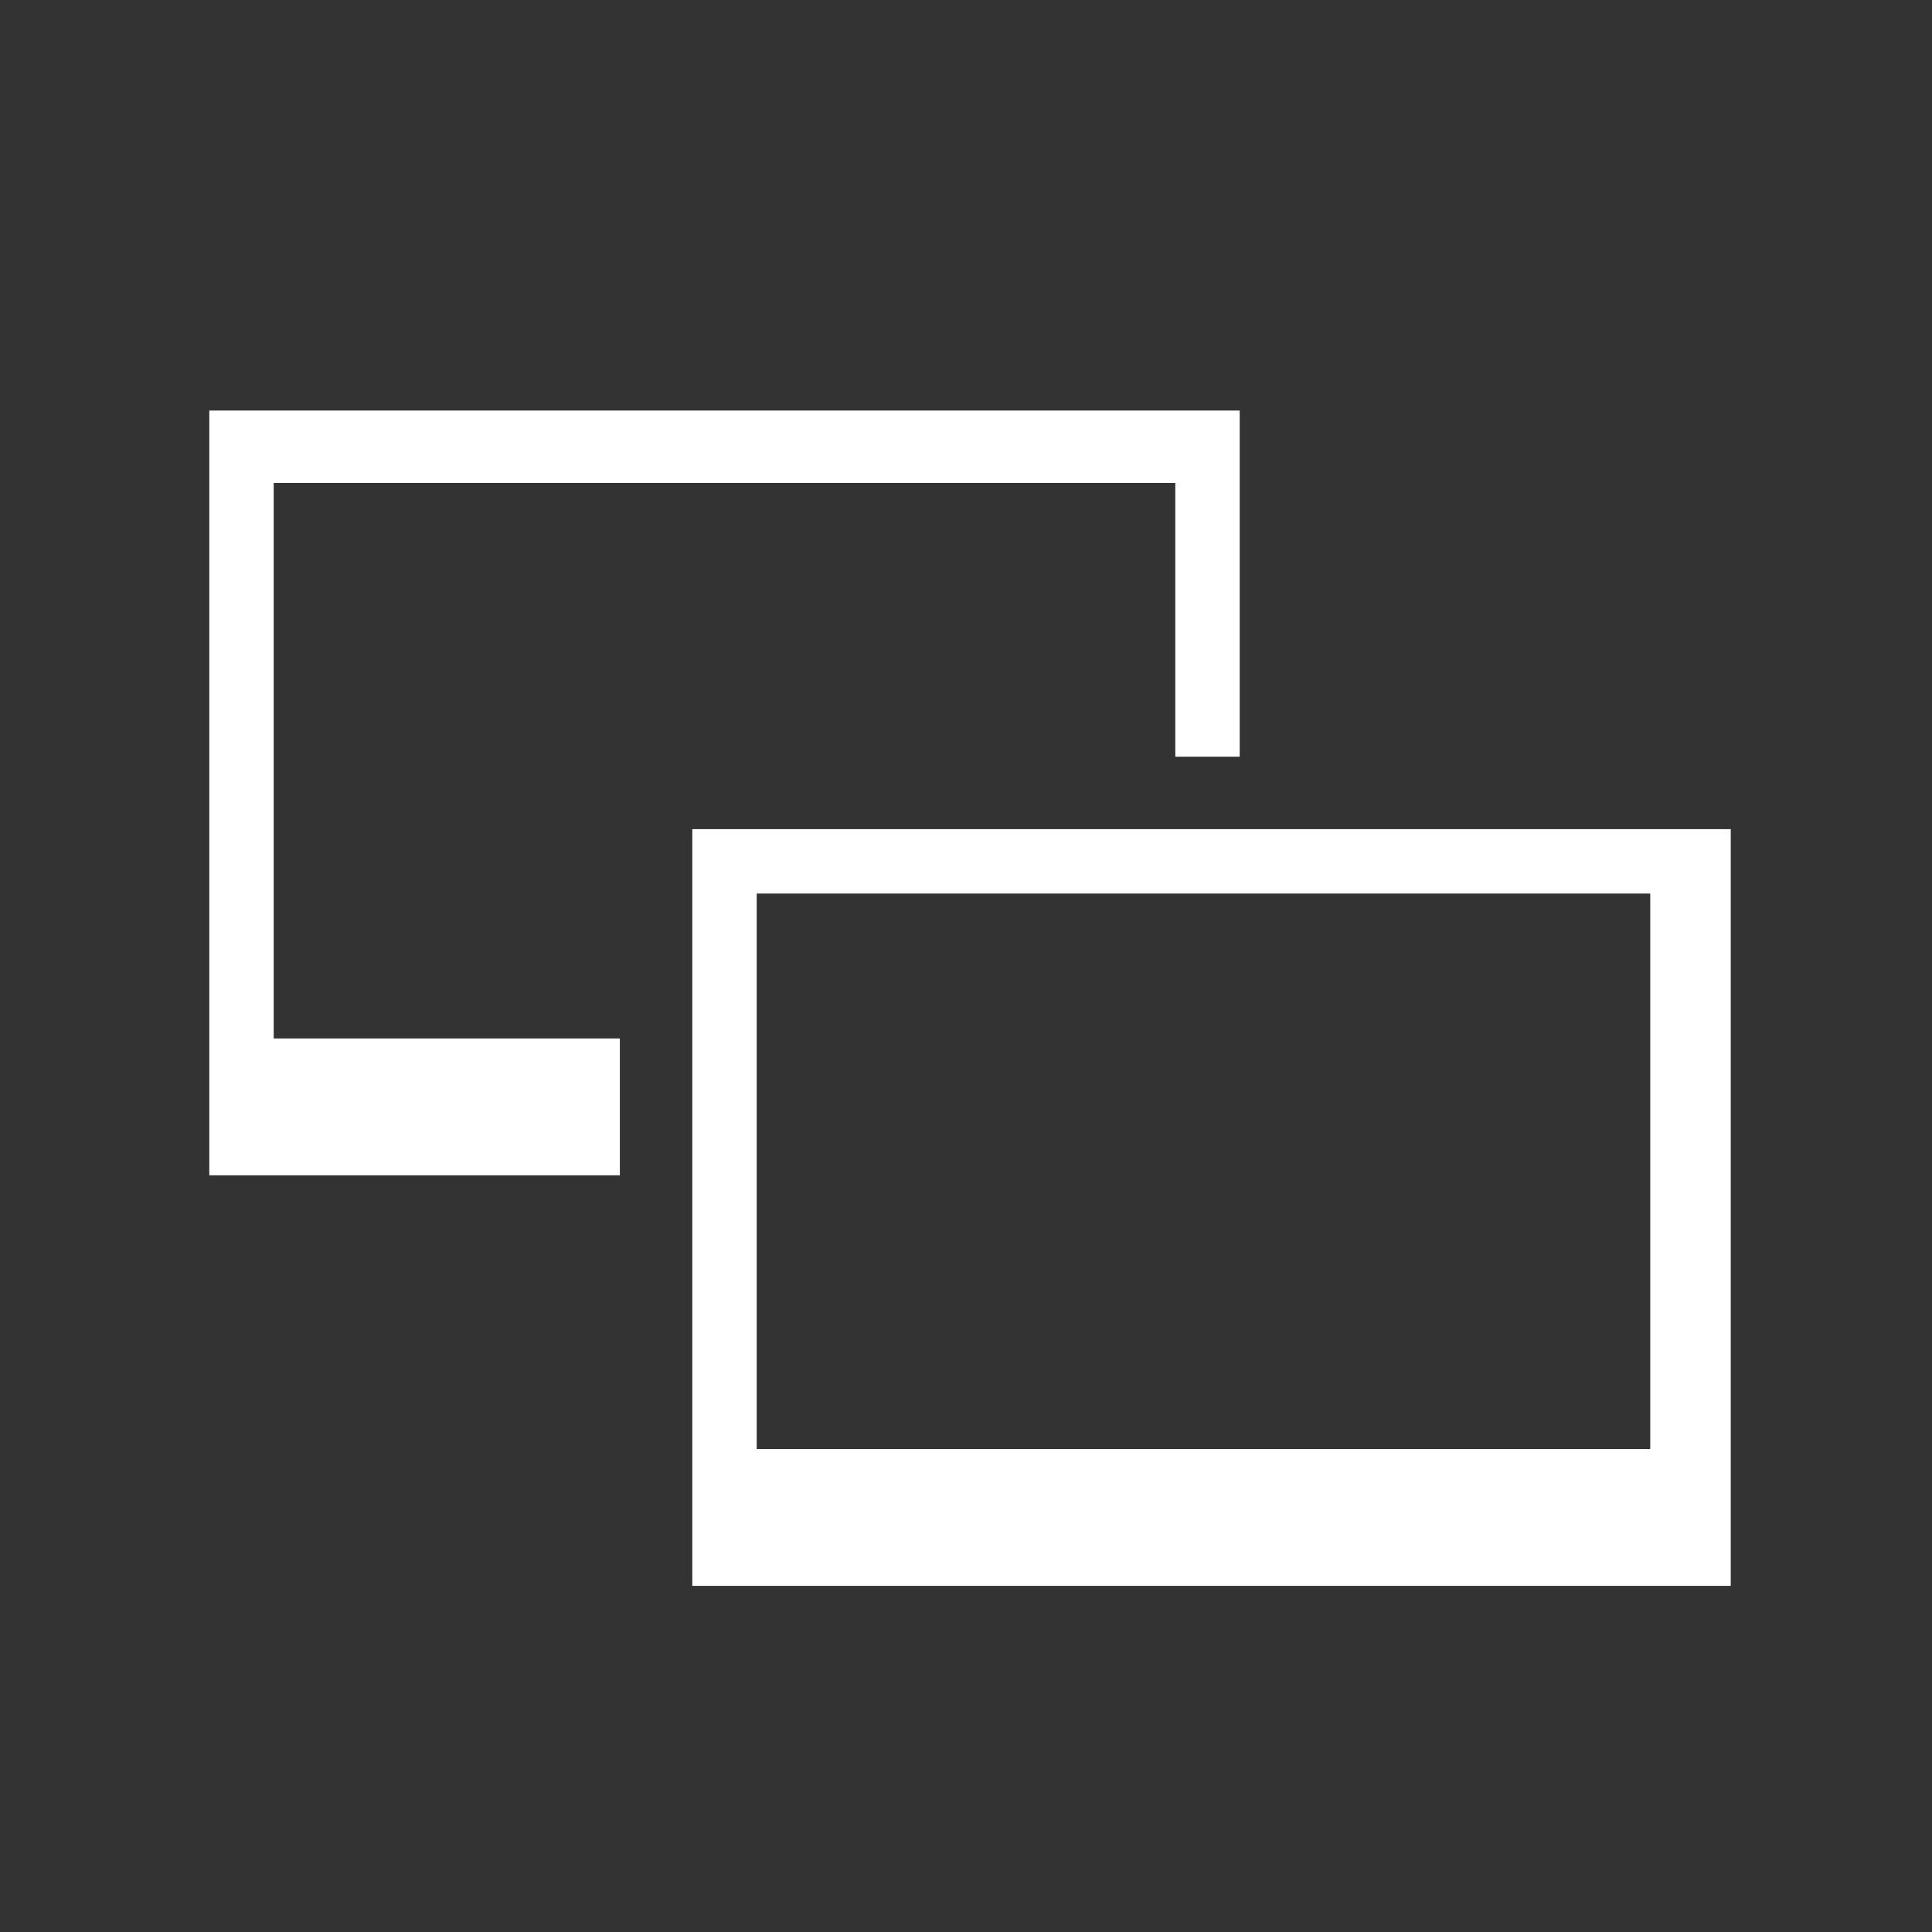
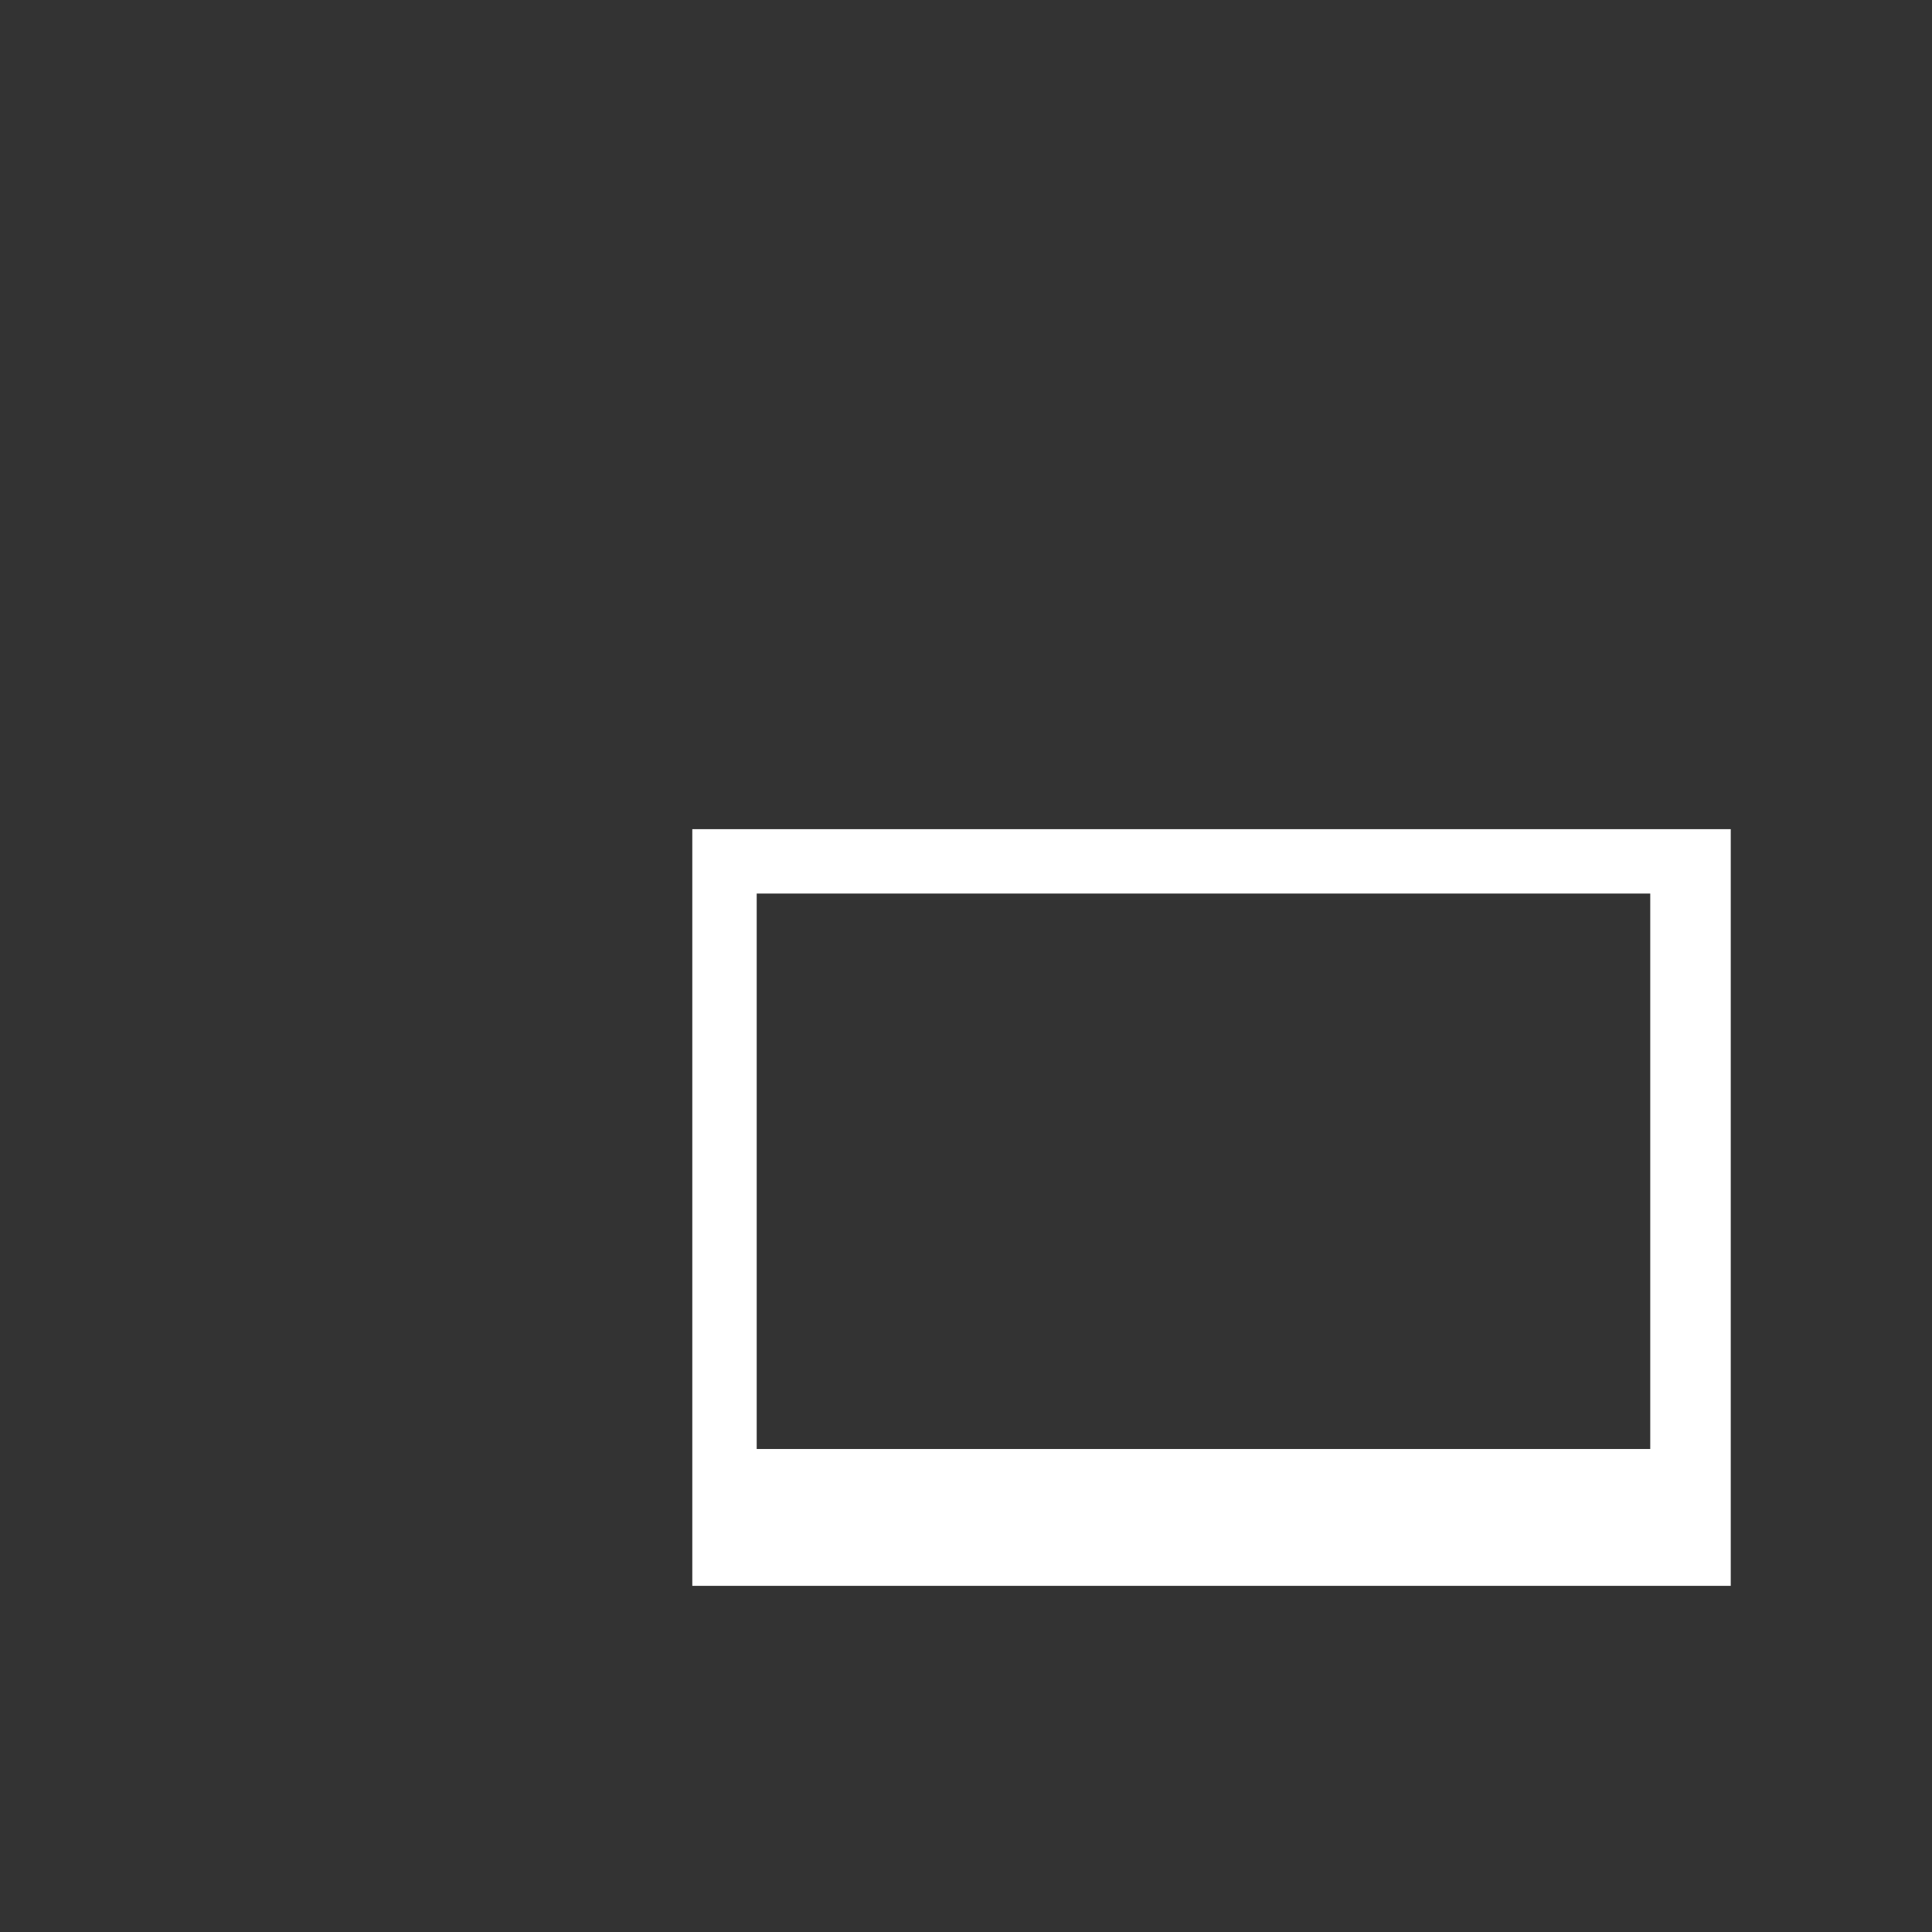
<svg xmlns="http://www.w3.org/2000/svg" version="1.1" id="レイヤー_1" x="0px" y="0px" viewBox="0 0 24 24" style="enable-background:new 0 0 24 24;" xml:space="preserve">
  <rect x="0" y="0" width="24" height="24" fill="#333333" stroke="none" />
  <style type="text/css">
	.st0{fill-rule:evenodd;clip-rule:evenodd;fill:#FFFFFF;}
</style>
  <g>
-     <polygon class="st0" points="2.6,5.1 2.6,14.6 7.7,14.6 7.7,12.9 3.4,12.9 3.4,6 14.6,6 14.6,9.4 15.4,9.4 15.4,5.1  " />
    <path class="st0" d="M8.6,10.3v9.4h12.9v-9.4H8.6z M9.4,11.1h11.1V18H9.4V11.1z" />
  </g>
</svg>